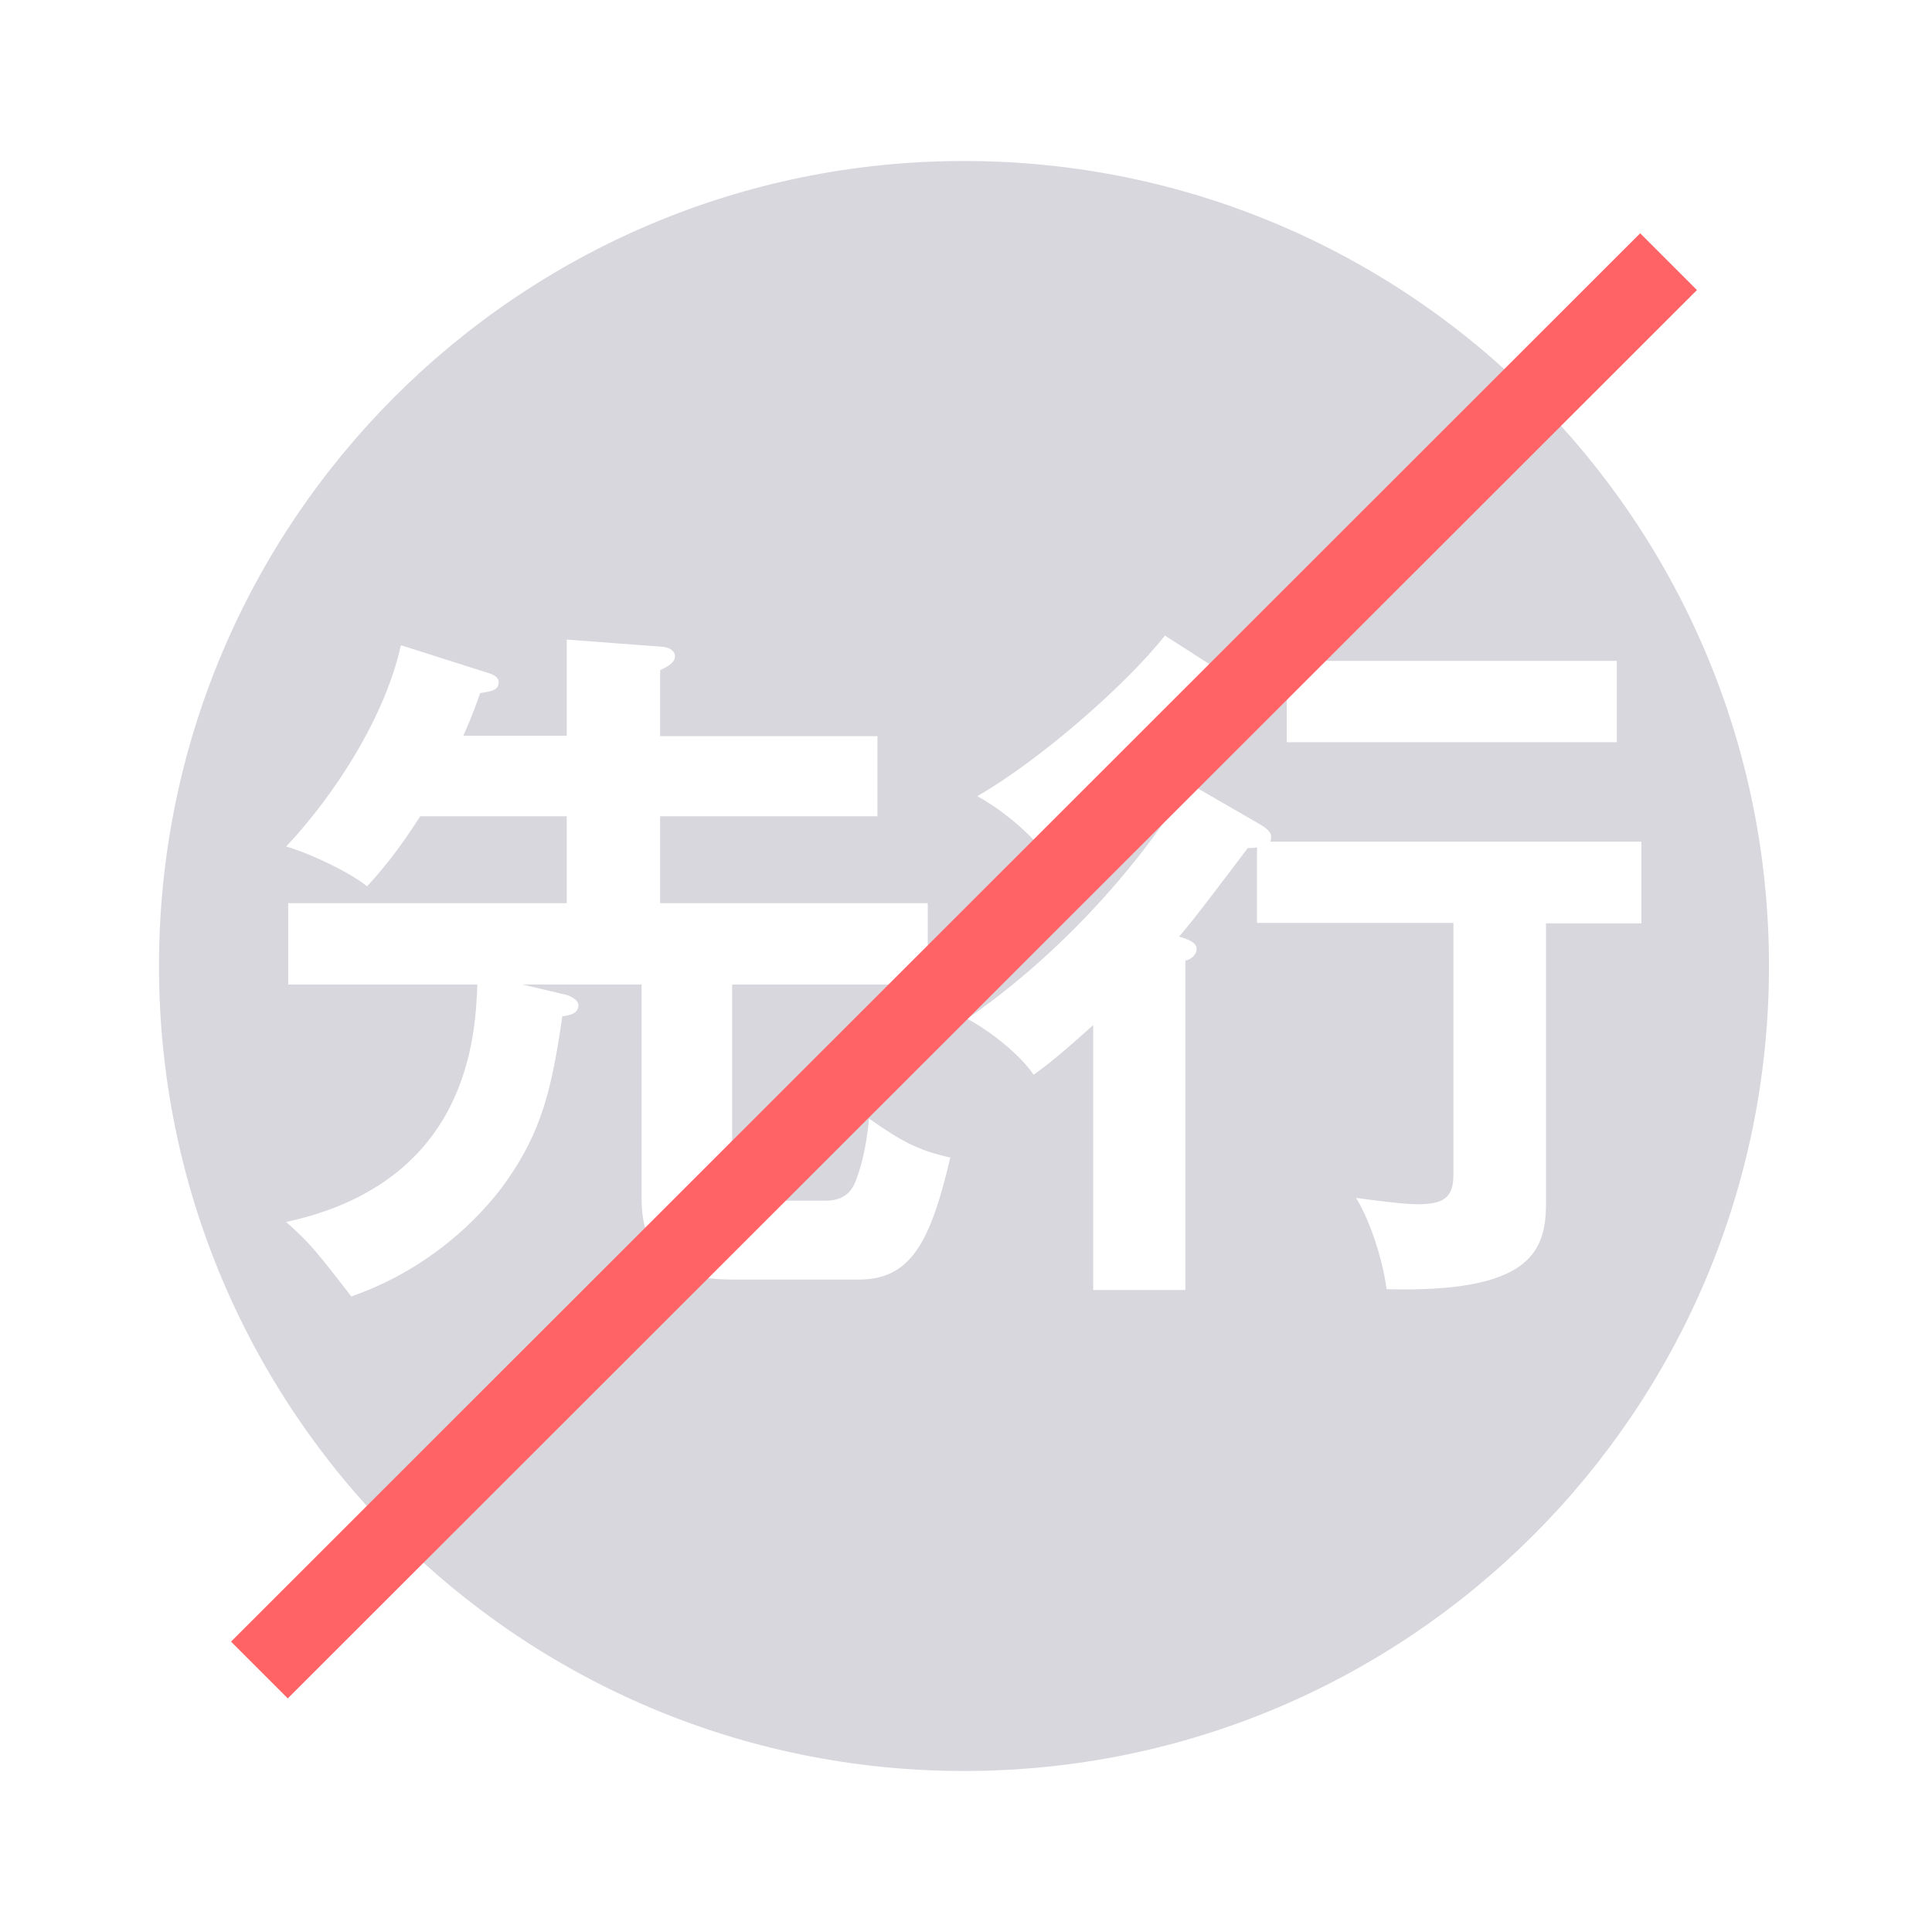
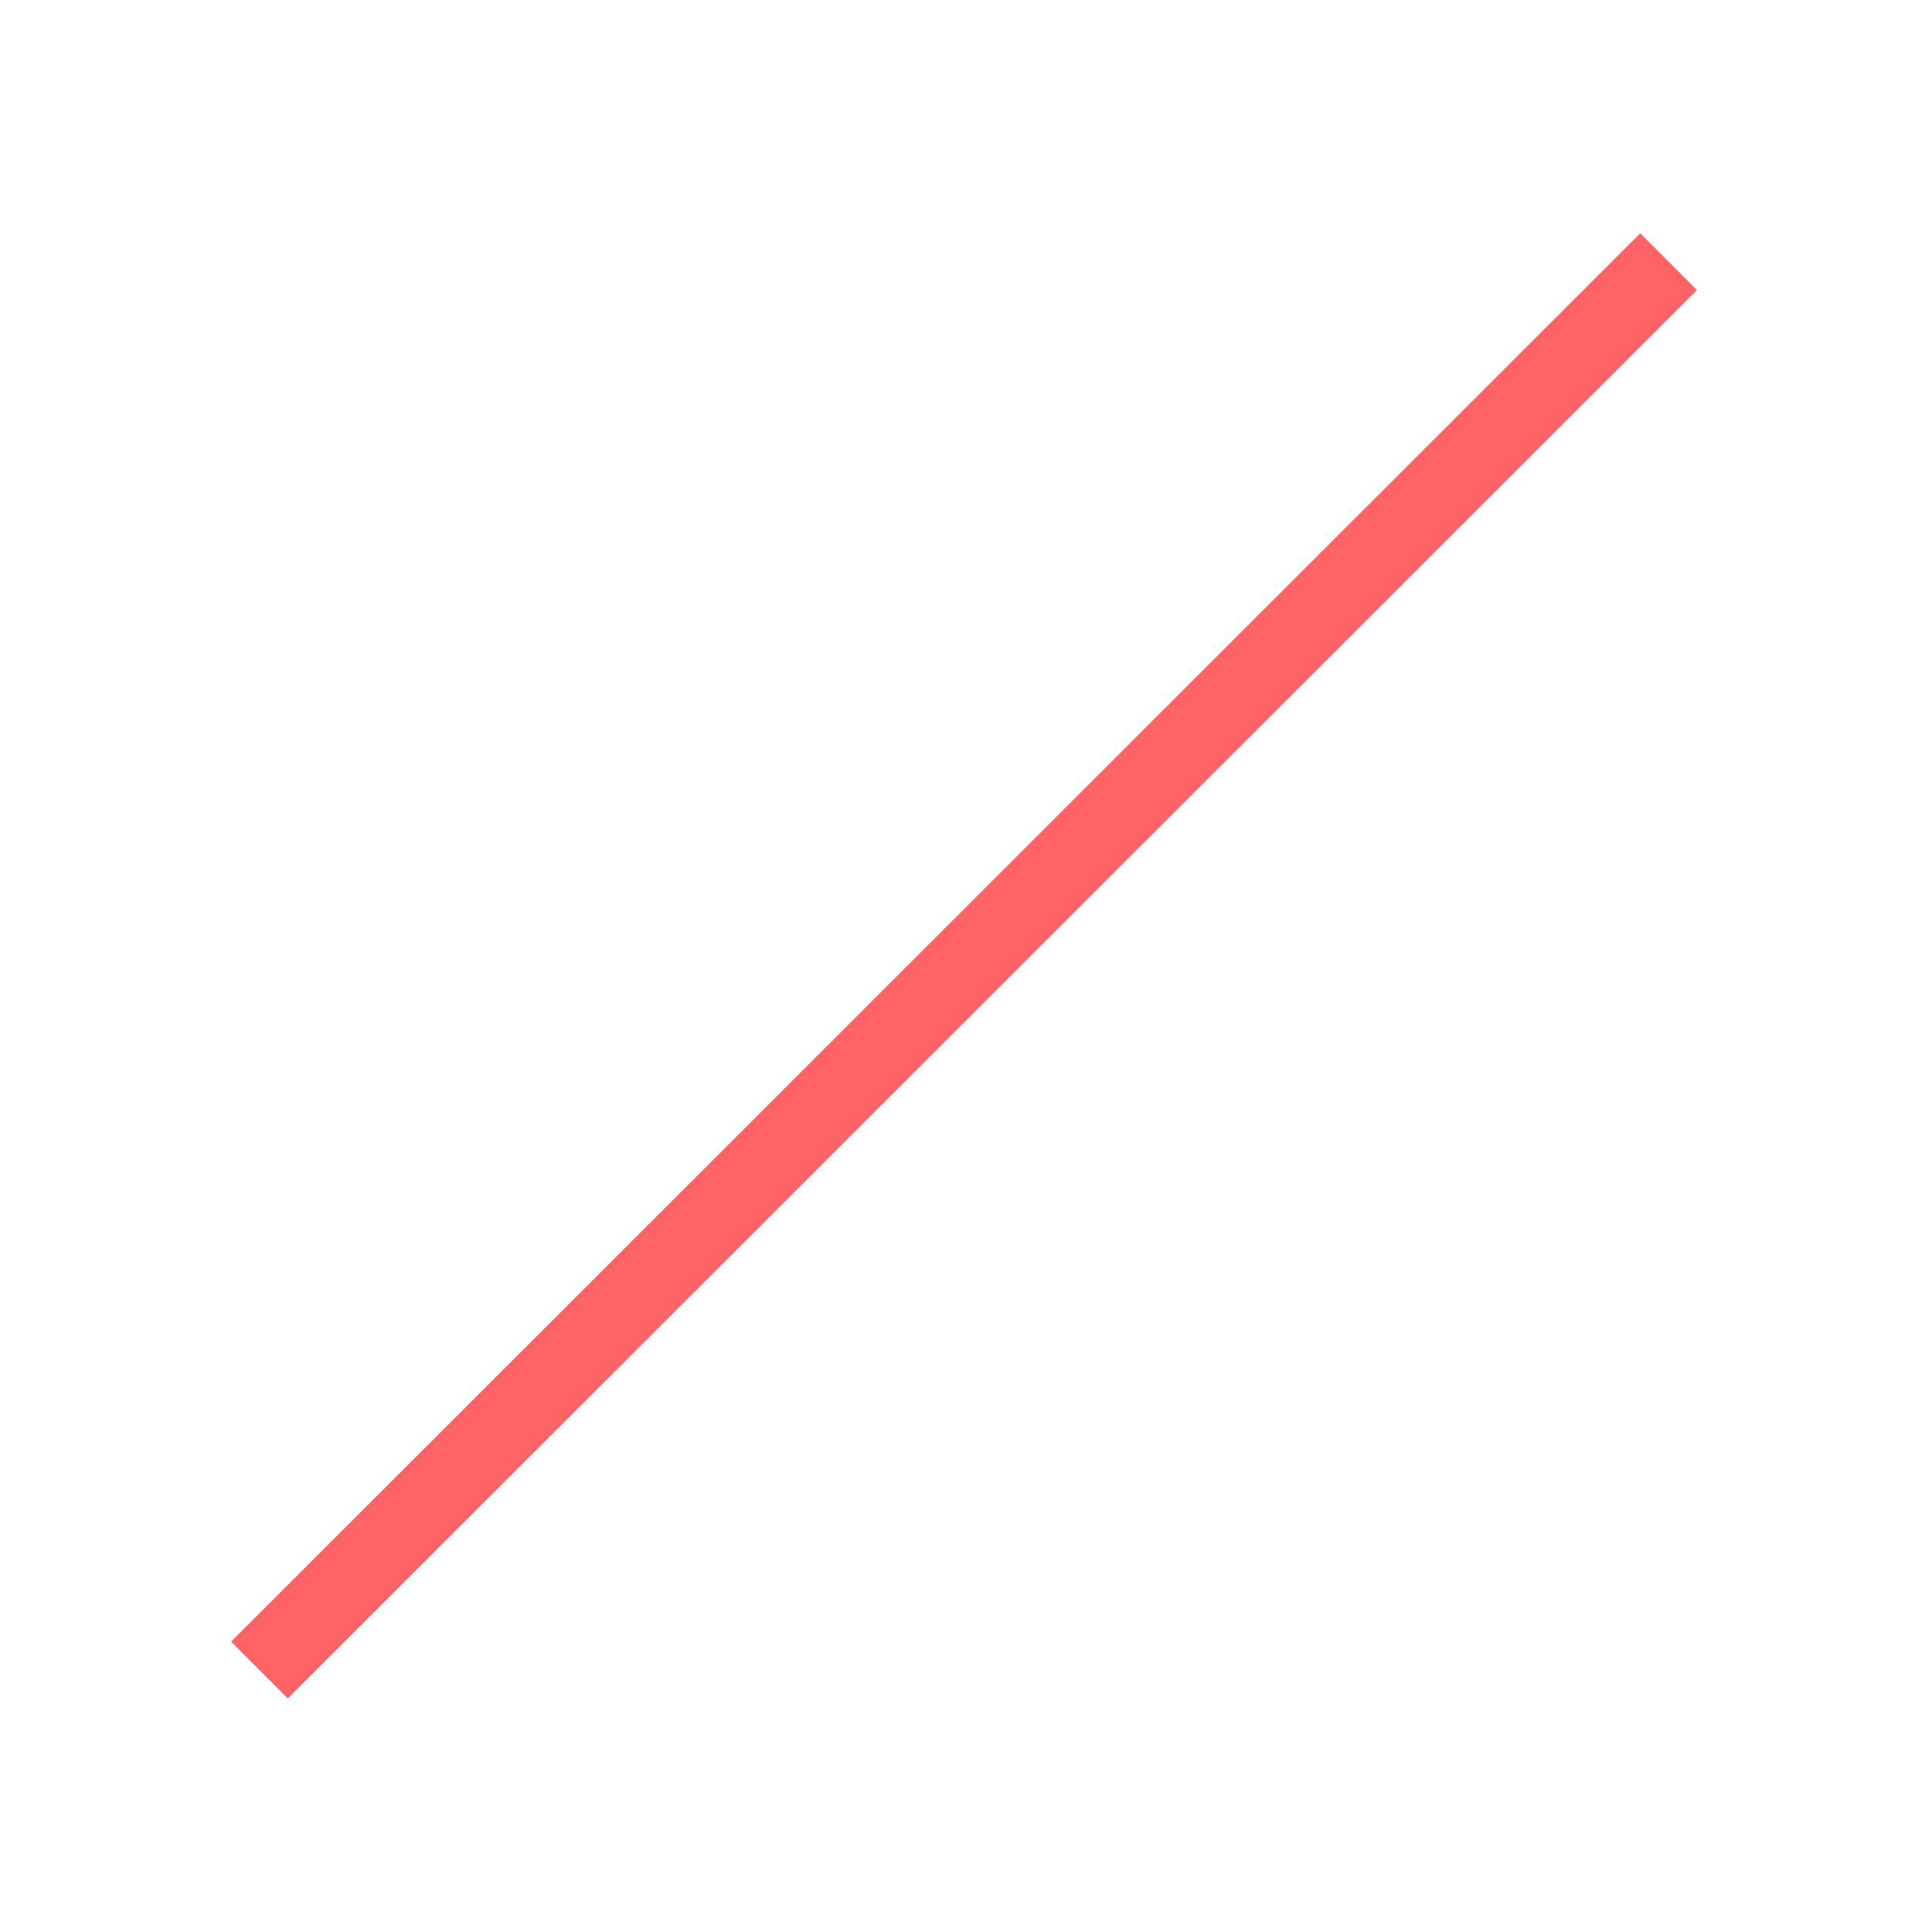
<svg xmlns="http://www.w3.org/2000/svg" width="24" height="24" viewBox="0 0 24 24" fill="none">
  <g clip-path="url(#clip0_8415_8645)">
-     <path d="M11.975 2C6.45 2 1.975 6.475 1.975 12C1.975 17.525 6.45 22 11.975 22C17.5 22 21.975 17.525 21.975 12C21.975 6.475 17.5 2 11.975 2ZM10.67 15.895H9.165C8.77 15.895 7.97 15.895 7.97 14.89V12.23H6.49L7.02 12.355C7.09 12.37 7.185 12.425 7.185 12.485C7.185 12.6 7.07 12.61 6.985 12.625C6.855 13.54 6.72 14.06 6.3 14.66C6.195 14.81 5.58 15.68 4.365 16.105C3.94 15.56 3.865 15.455 3.555 15.18C5.835 14.685 5.905 12.855 5.93 12.23H3.58V11.22H7.04V10.14H5.22C4.94 10.58 4.73 10.825 4.56 11.01C4.365 10.85 3.89 10.615 3.555 10.515C4.155 9.88 4.785 8.905 4.98 8.015L6.08 8.365C6.115 8.375 6.195 8.41 6.195 8.47C6.195 8.575 6.115 8.585 5.965 8.61C5.92 8.735 5.87 8.885 5.755 9.14H7.04V7.945L8.235 8.035C8.33 8.045 8.385 8.095 8.385 8.15C8.385 8.23 8.305 8.275 8.2 8.325V9.145H10.9V10.14H8.2V11.22H11.525V12.23H9.095V14.605C9.095 14.915 9.225 14.915 9.44 14.915H10.26C10.54 14.915 10.605 14.73 10.63 14.67C10.675 14.555 10.76 14.3 10.795 13.895C11.19 14.17 11.385 14.285 11.805 14.38C11.56 15.42 11.32 15.895 10.67 15.895ZM15.985 8.21H20.085V9.22H15.985V8.21ZM14.47 7.895L15.305 8.43C15.36 8.465 15.41 8.5 15.41 8.57C15.41 8.675 15.25 8.695 15.175 8.685C14.41 9.52 13.8 10.05 12.985 10.605C12.75 10.29 12.37 10.015 12.14 9.89C12.895 9.46 13.99 8.51 14.475 7.89L14.47 7.895ZM19.205 11.465V14.95C19.205 15.56 18.995 16.06 17.225 16.015C17.18 15.67 17.03 15.18 16.845 14.88C17.01 14.905 17.45 14.96 17.6 14.96C17.935 14.96 18.055 14.88 18.055 14.59V11.465H15.615V10.525C15.58 10.535 15.545 10.535 15.5 10.535C15.22 10.905 14.77 11.505 14.645 11.635C14.775 11.67 14.865 11.715 14.865 11.785C14.865 11.855 14.81 11.91 14.725 11.935V16.025H13.58V12.735C13.15 13.12 12.99 13.245 12.84 13.35C12.645 13.07 12.275 12.795 12.015 12.655C13.58 11.575 14.575 10.11 14.76 9.725L15.66 10.245C15.72 10.28 15.79 10.335 15.79 10.385C15.79 10.41 15.79 10.43 15.78 10.455H20.39V11.47H19.195L19.205 11.465Z" fill="#D8D7DD" />
    <path d="M21.08 3.603L20.375 2.898L2.87 20.393L3.575 21.098L21.08 3.603Z" fill="#FF6366" />
  </g>
  <defs>
    <clipPath id="clip0_8415_8645">
      <rect width="24" height="24" fill="white" />
    </clipPath>
  </defs>
</svg>